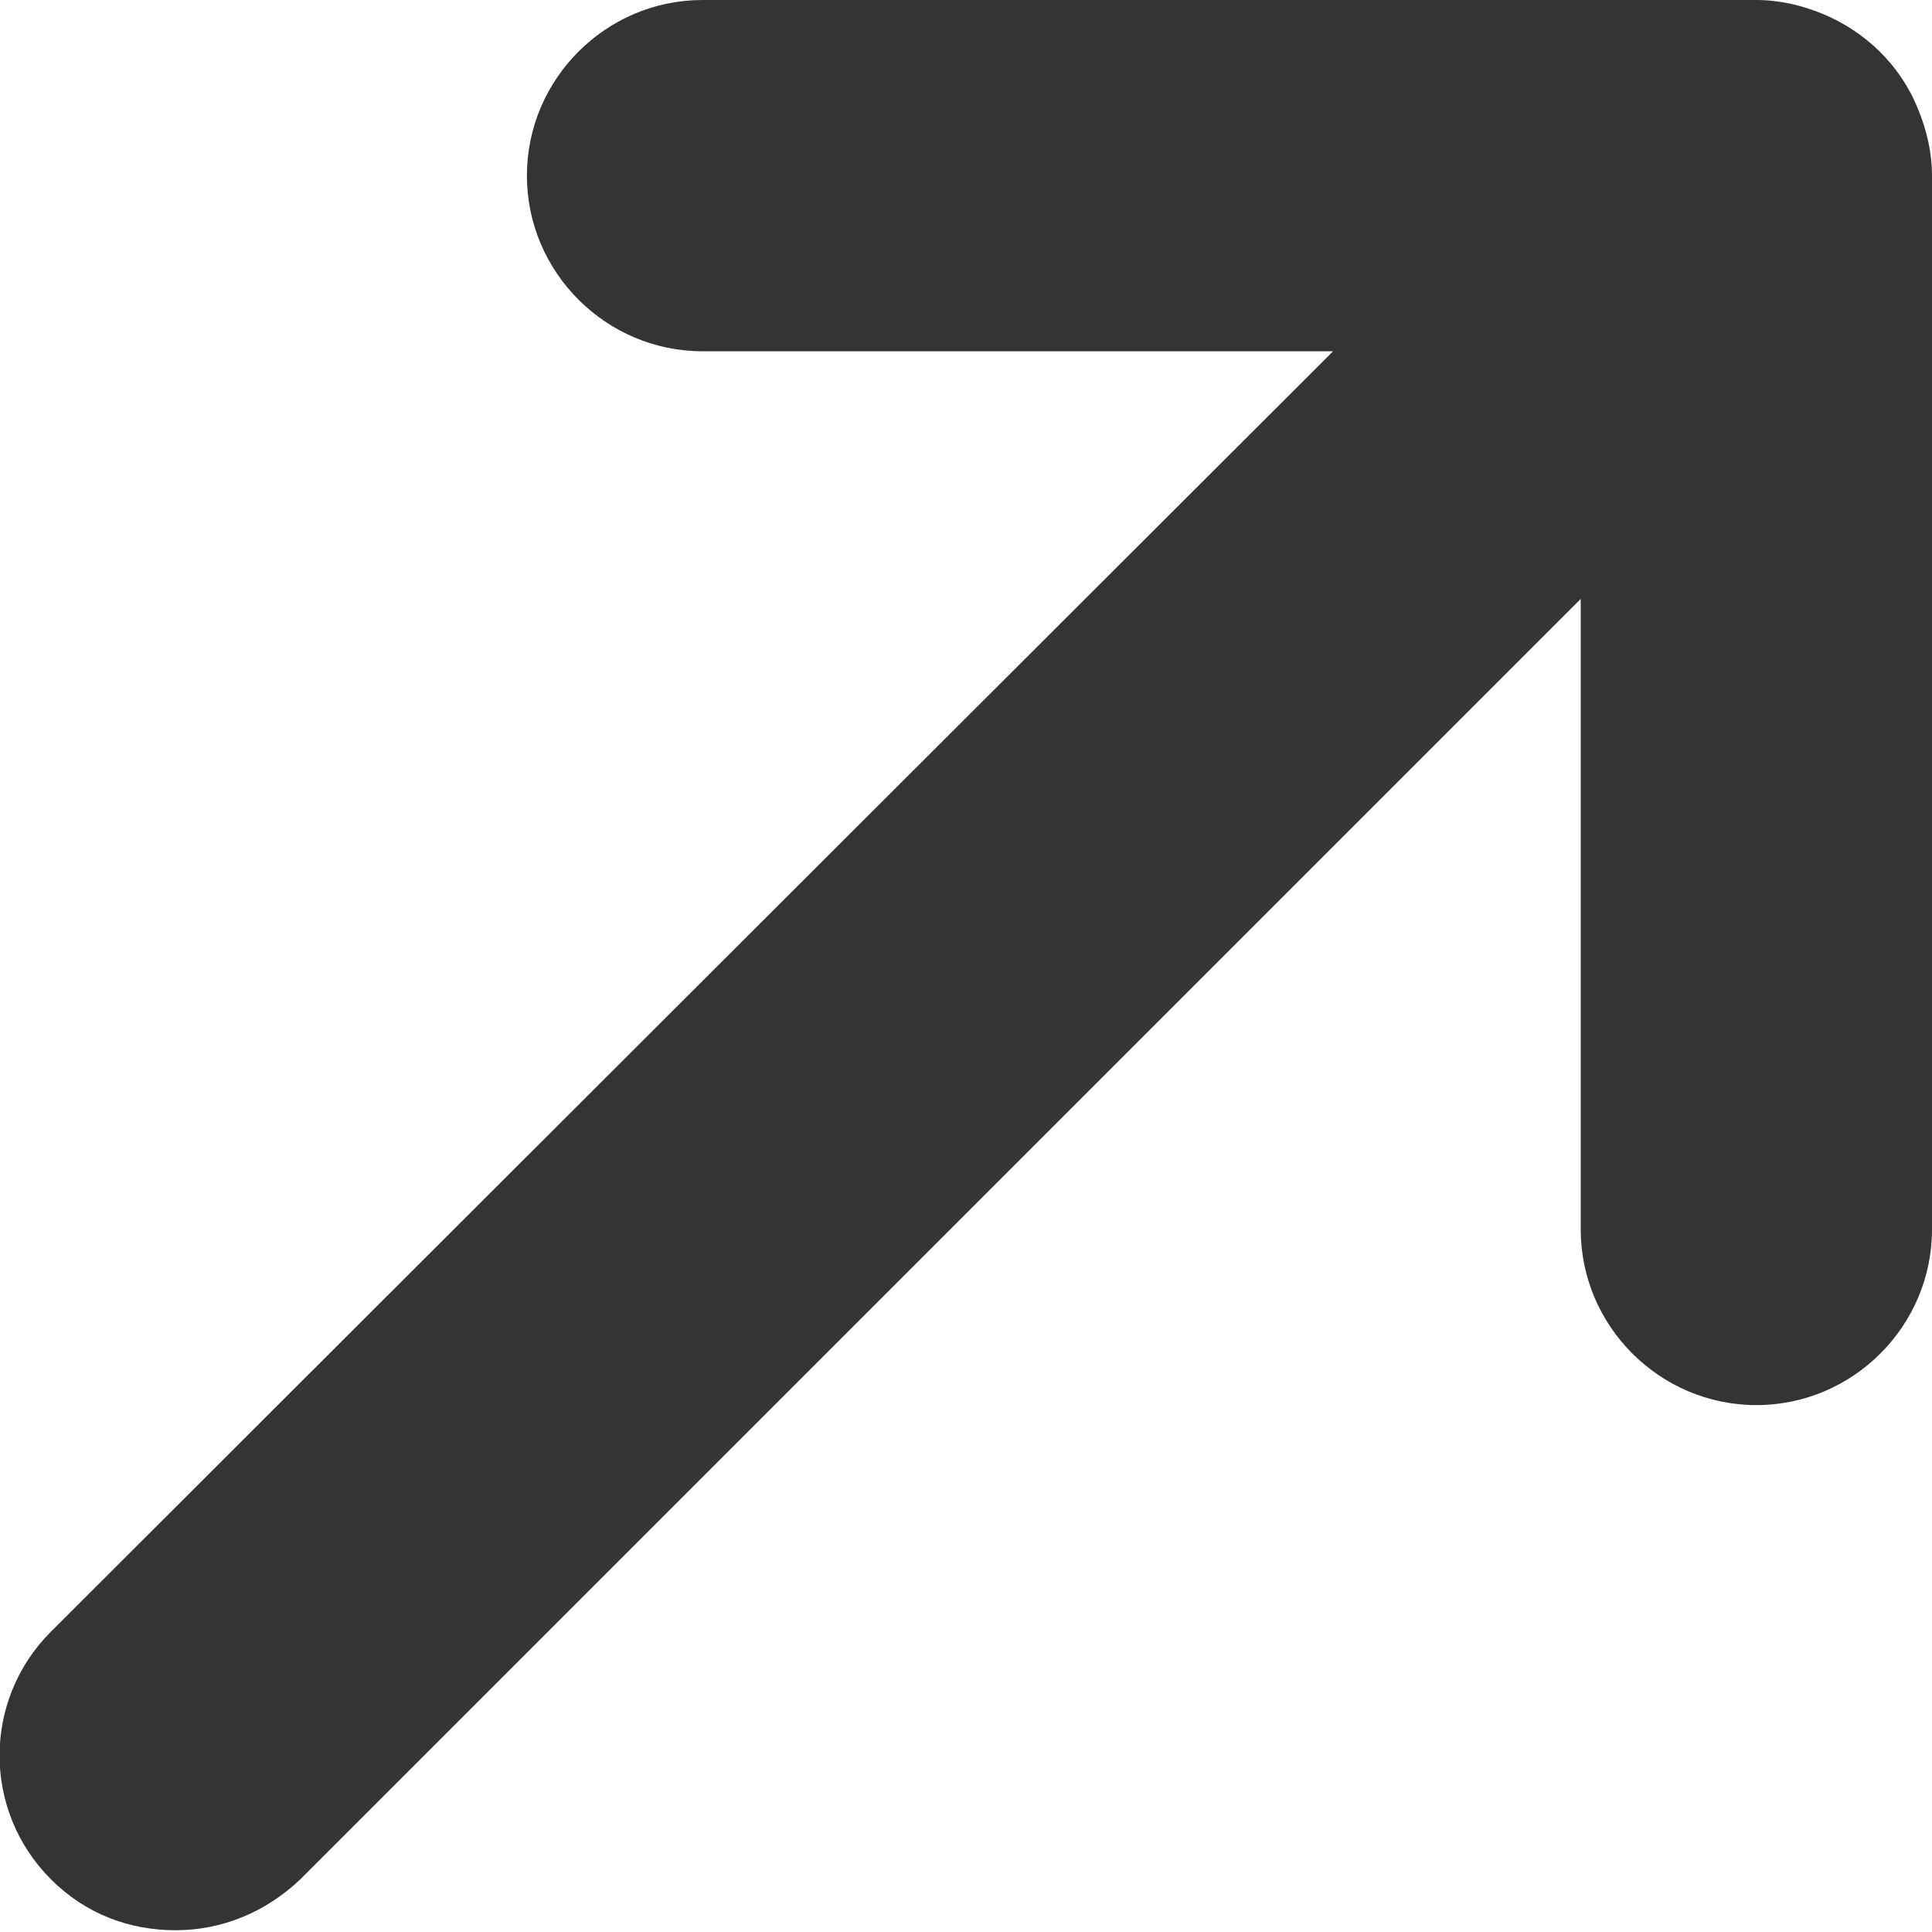
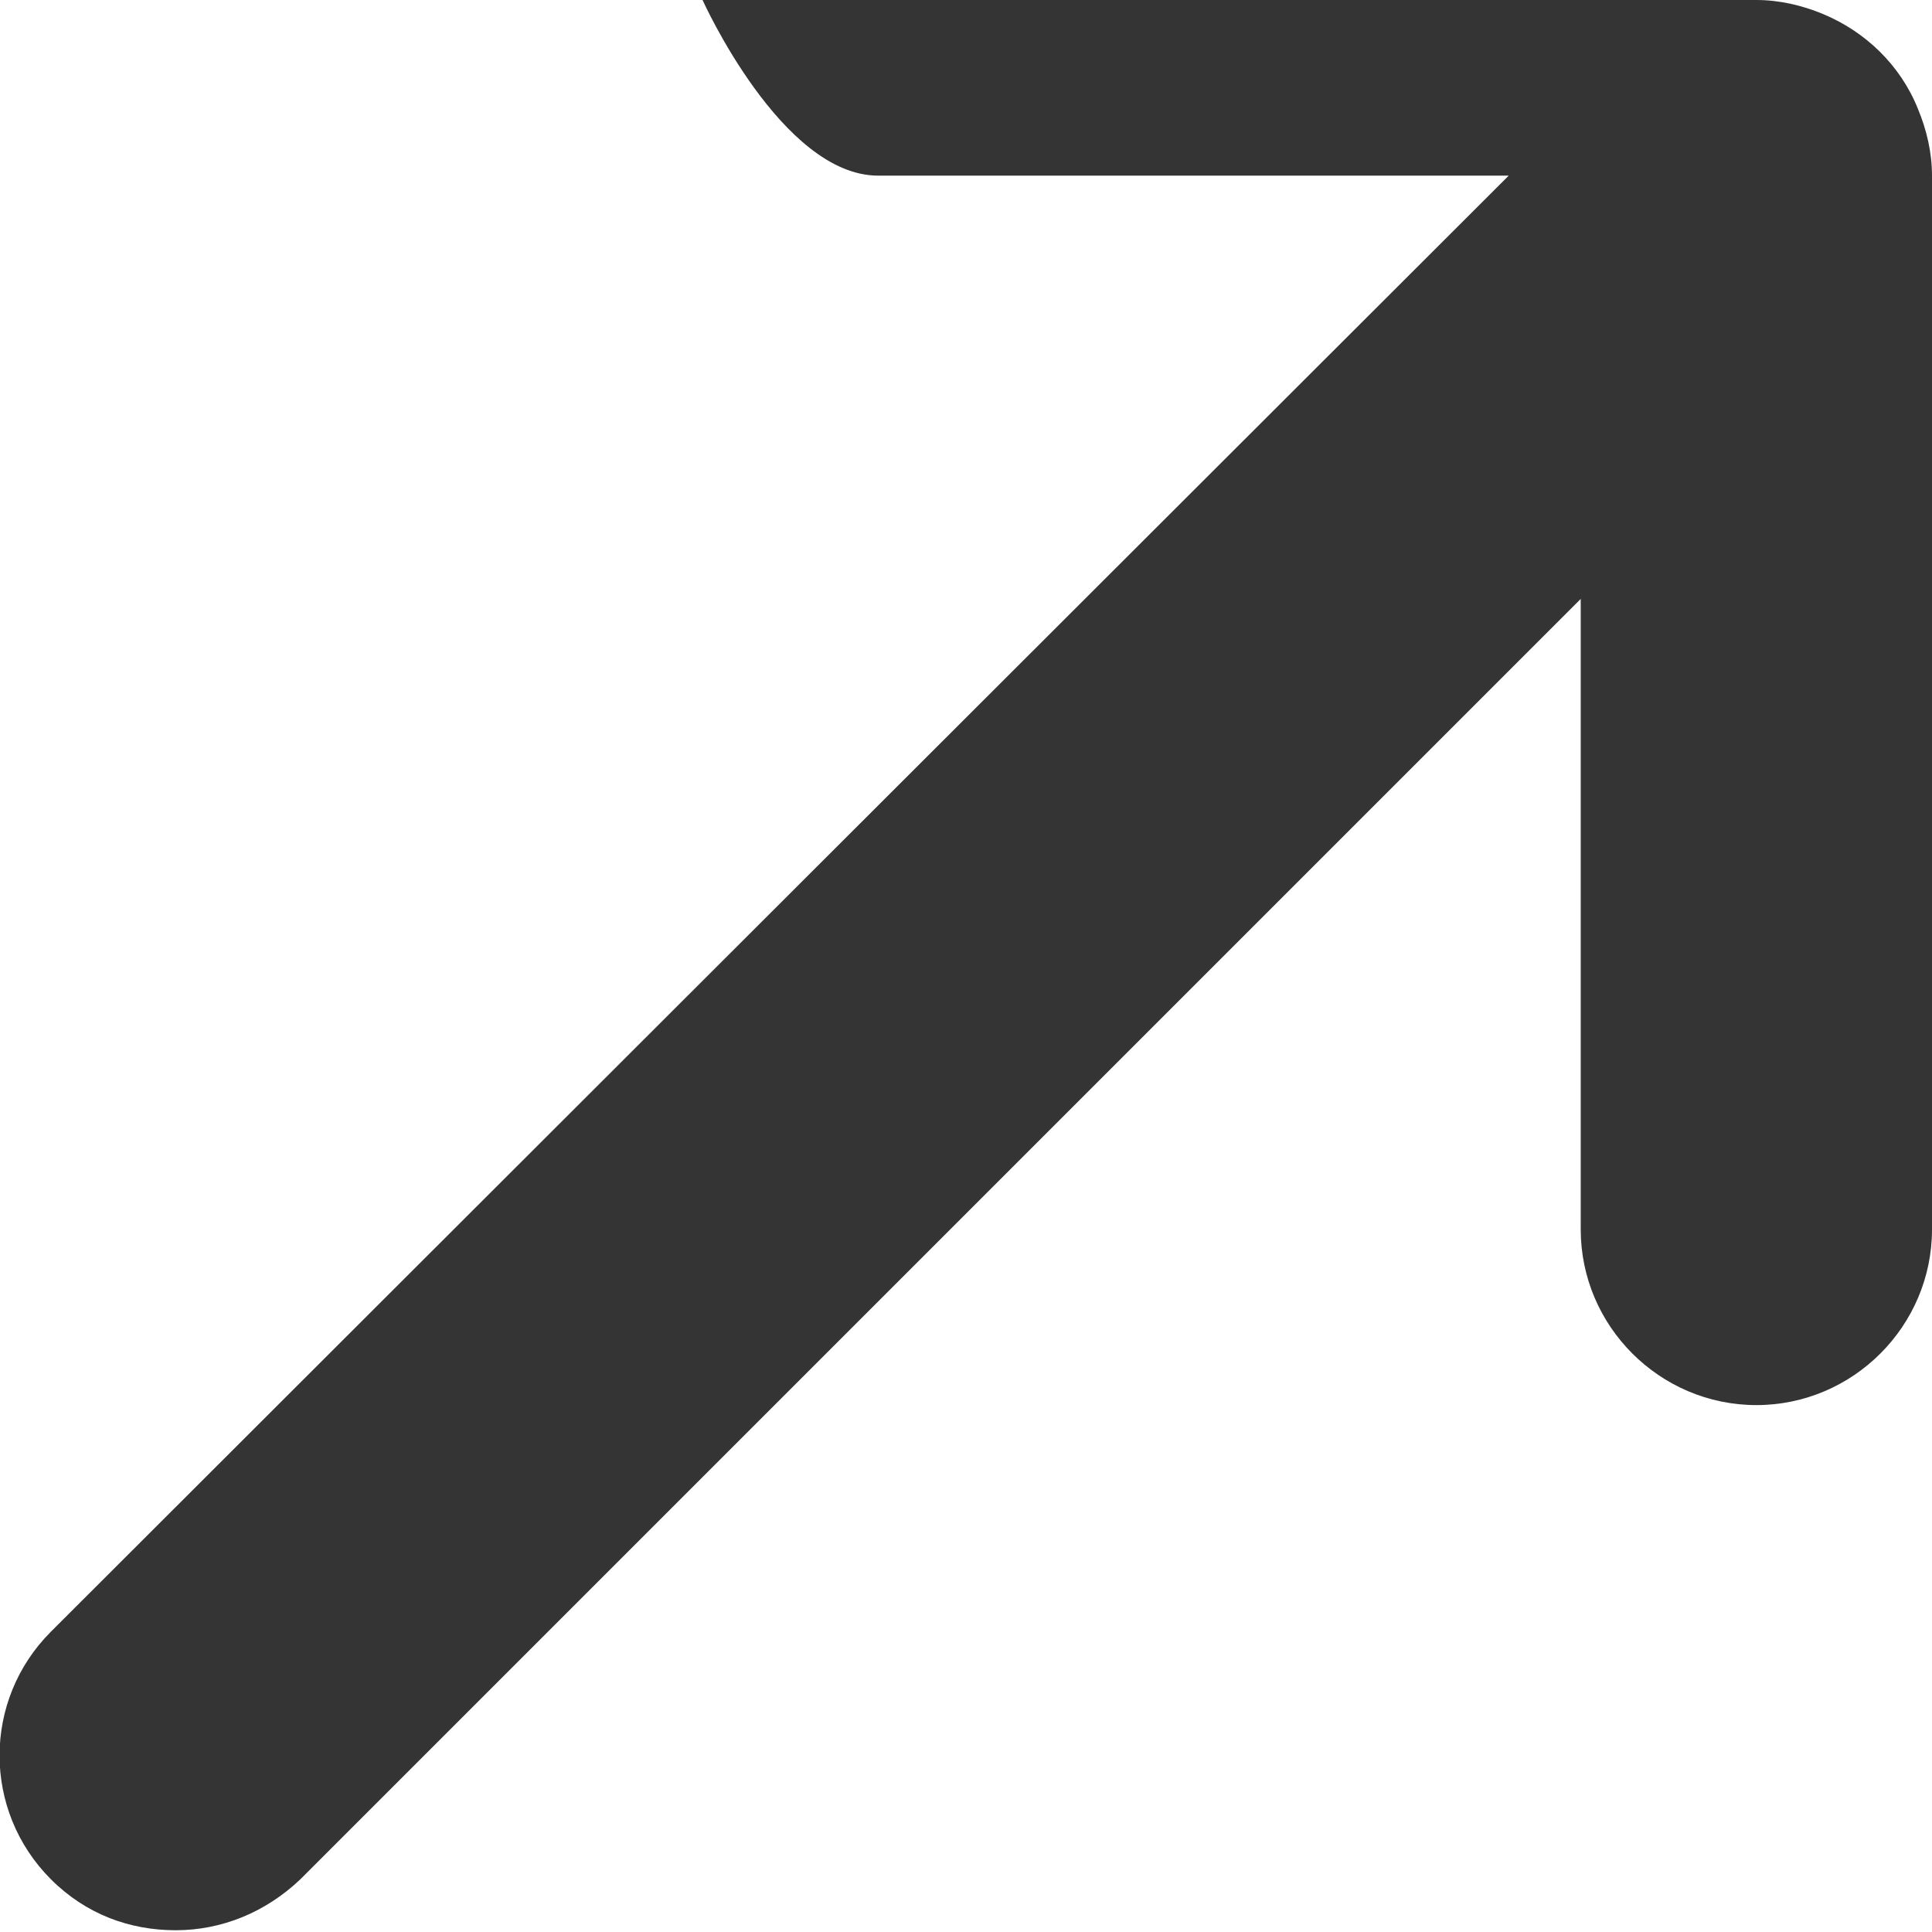
<svg xmlns="http://www.w3.org/2000/svg" id="Calque_2" data-name="Calque 2" viewBox="0 0 11 11">
  <defs>
    <style>
      .cls-1 {
        fill: #343434;
      }
    </style>
  </defs>
  <g id="Calque_1-2" data-name="Calque 1">
-     <path class="cls-1" d="m10.92.62c-.1-.25-.3-.44-.54-.54-.12-.05-.25-.08-.38-.08h-6c-.55,0-1,.45-1,1s.45,1,1,1h3.59L.29,9.29c-.39.39-.39,1.02,0,1.41.2.2.45.29.71.29s.51-.1.71-.29l7.29-7.29v3.59c0,.55.45,1,1,1s1-.45,1-1V1c0-.13-.03-.26-.08-.38Z" />
+     <path class="cls-1" d="m10.92.62c-.1-.25-.3-.44-.54-.54-.12-.05-.25-.08-.38-.08h-6s.45,1,1,1h3.59L.29,9.29c-.39.39-.39,1.02,0,1.41.2.2.45.29.71.29s.51-.1.71-.29l7.29-7.29v3.59c0,.55.45,1,1,1s1-.45,1-1V1c0-.13-.03-.26-.08-.38Z" />
  </g>
</svg>